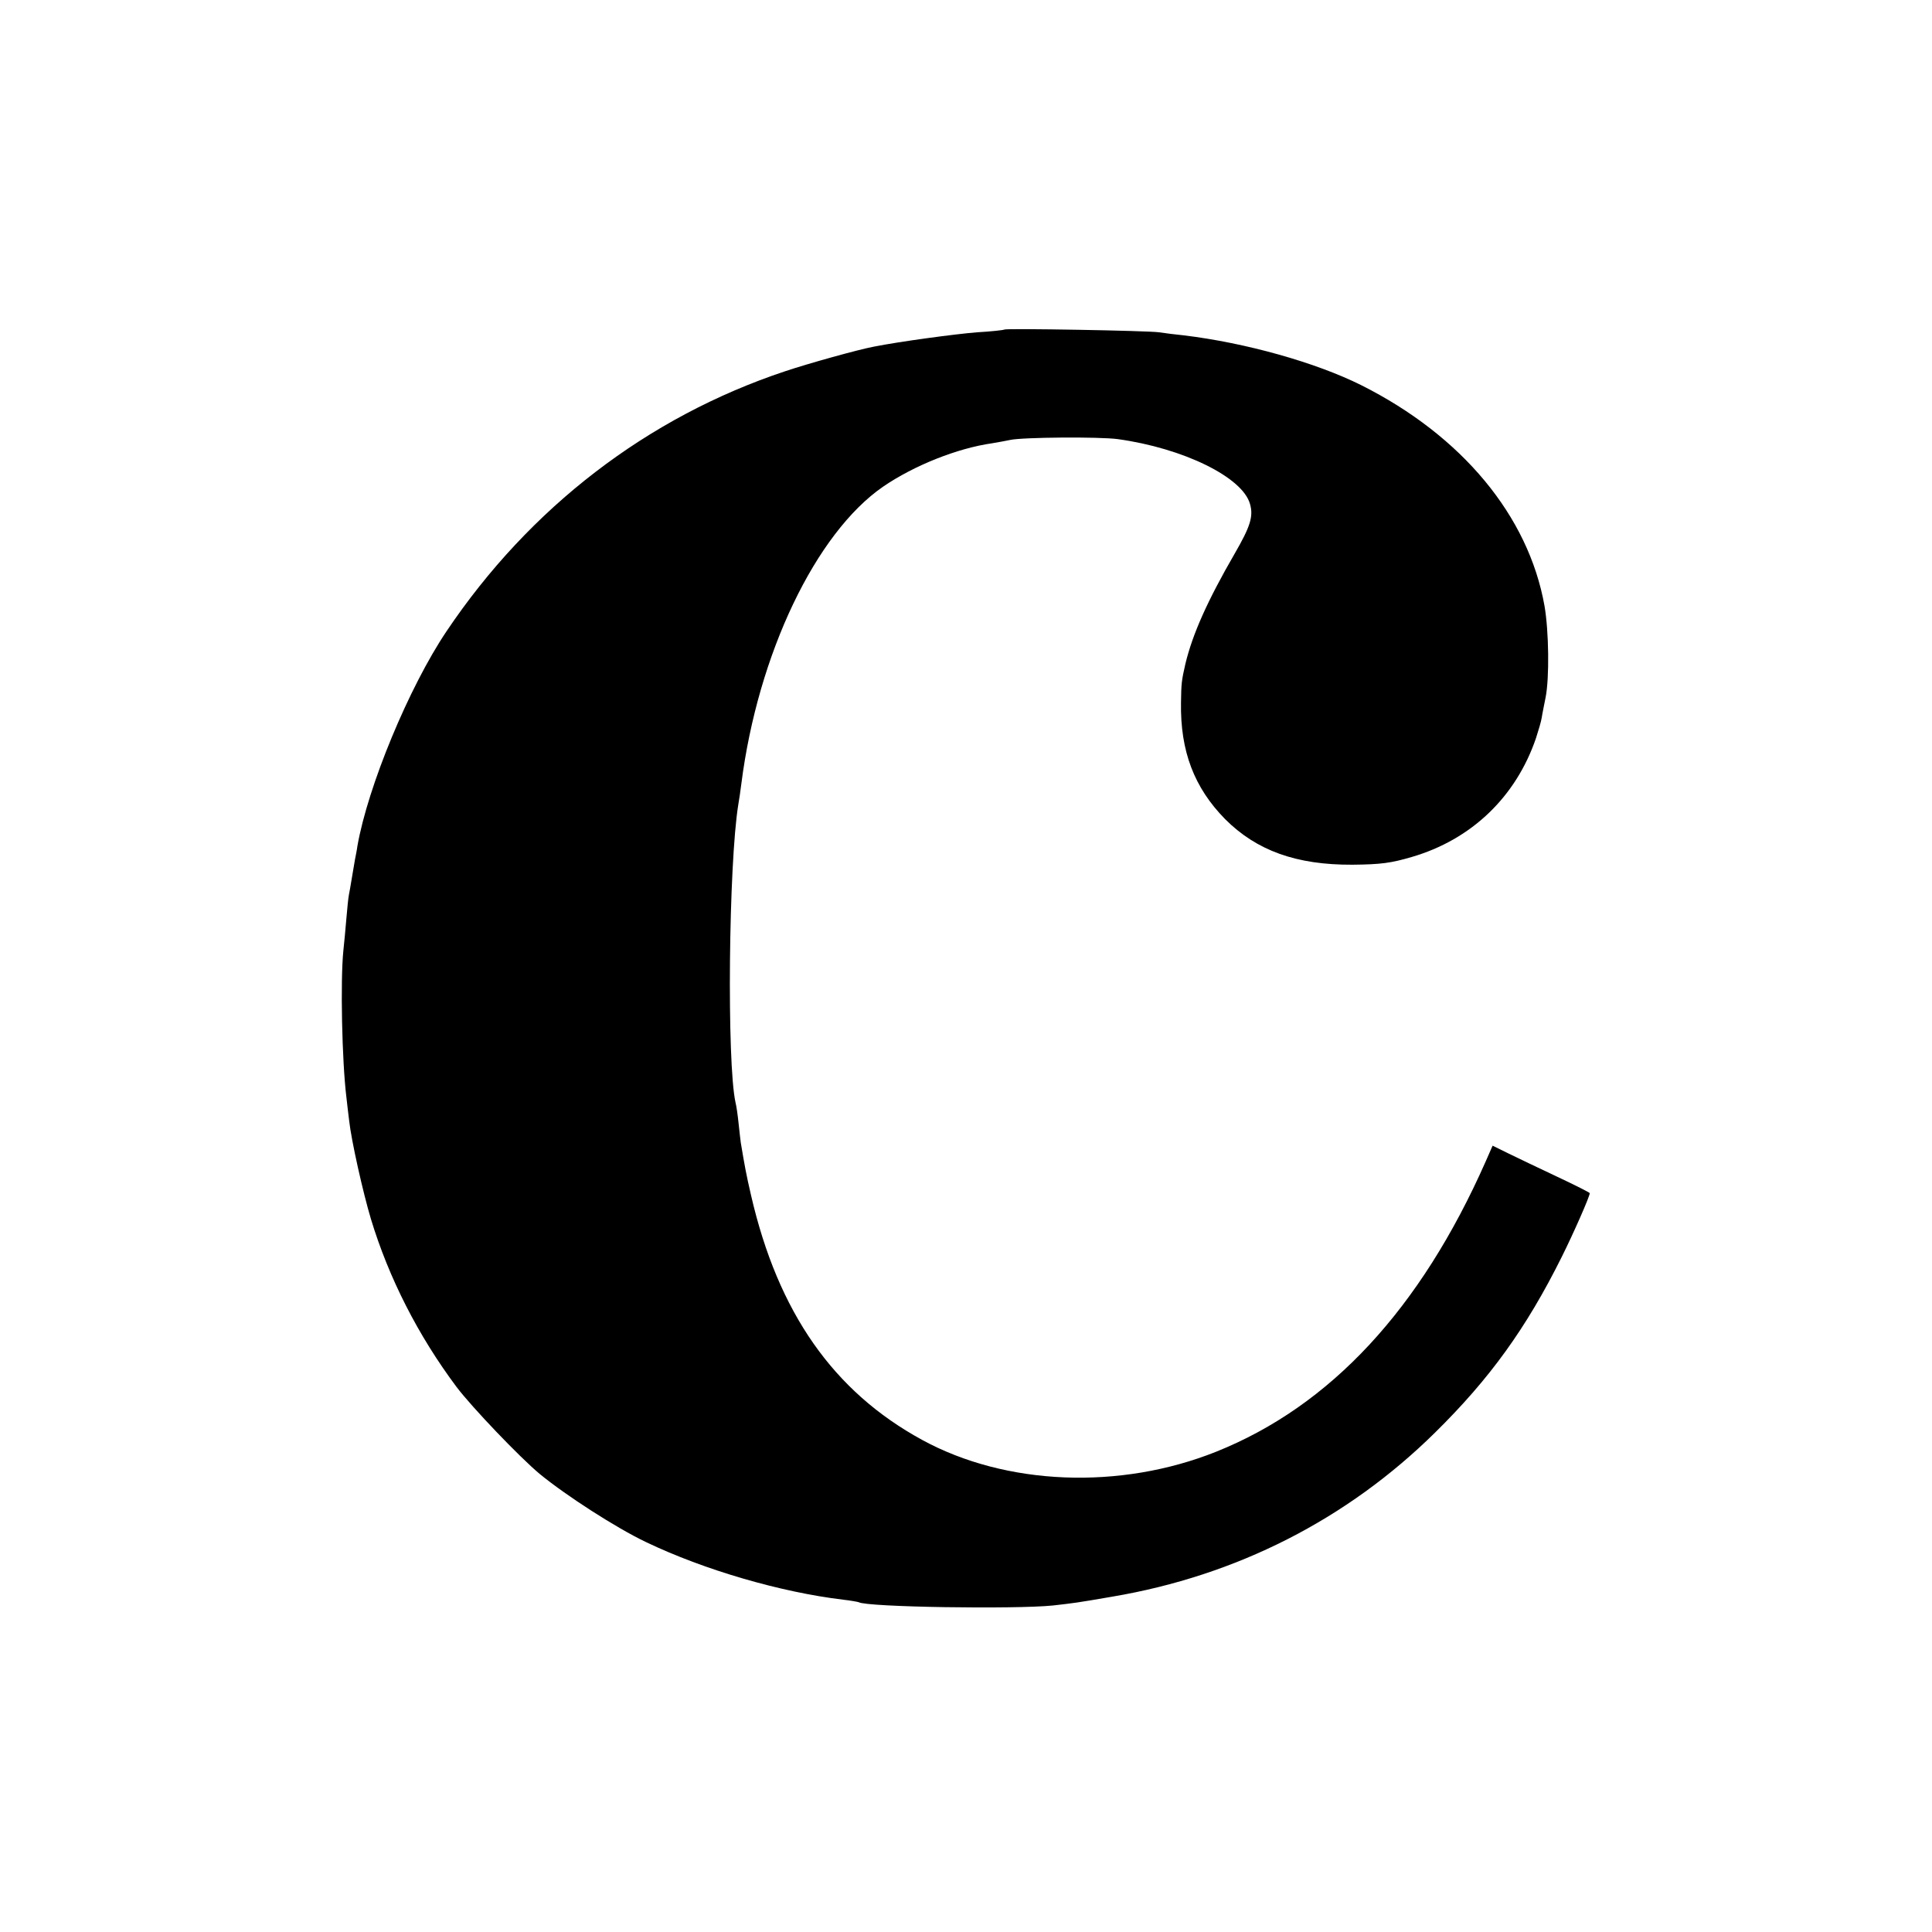
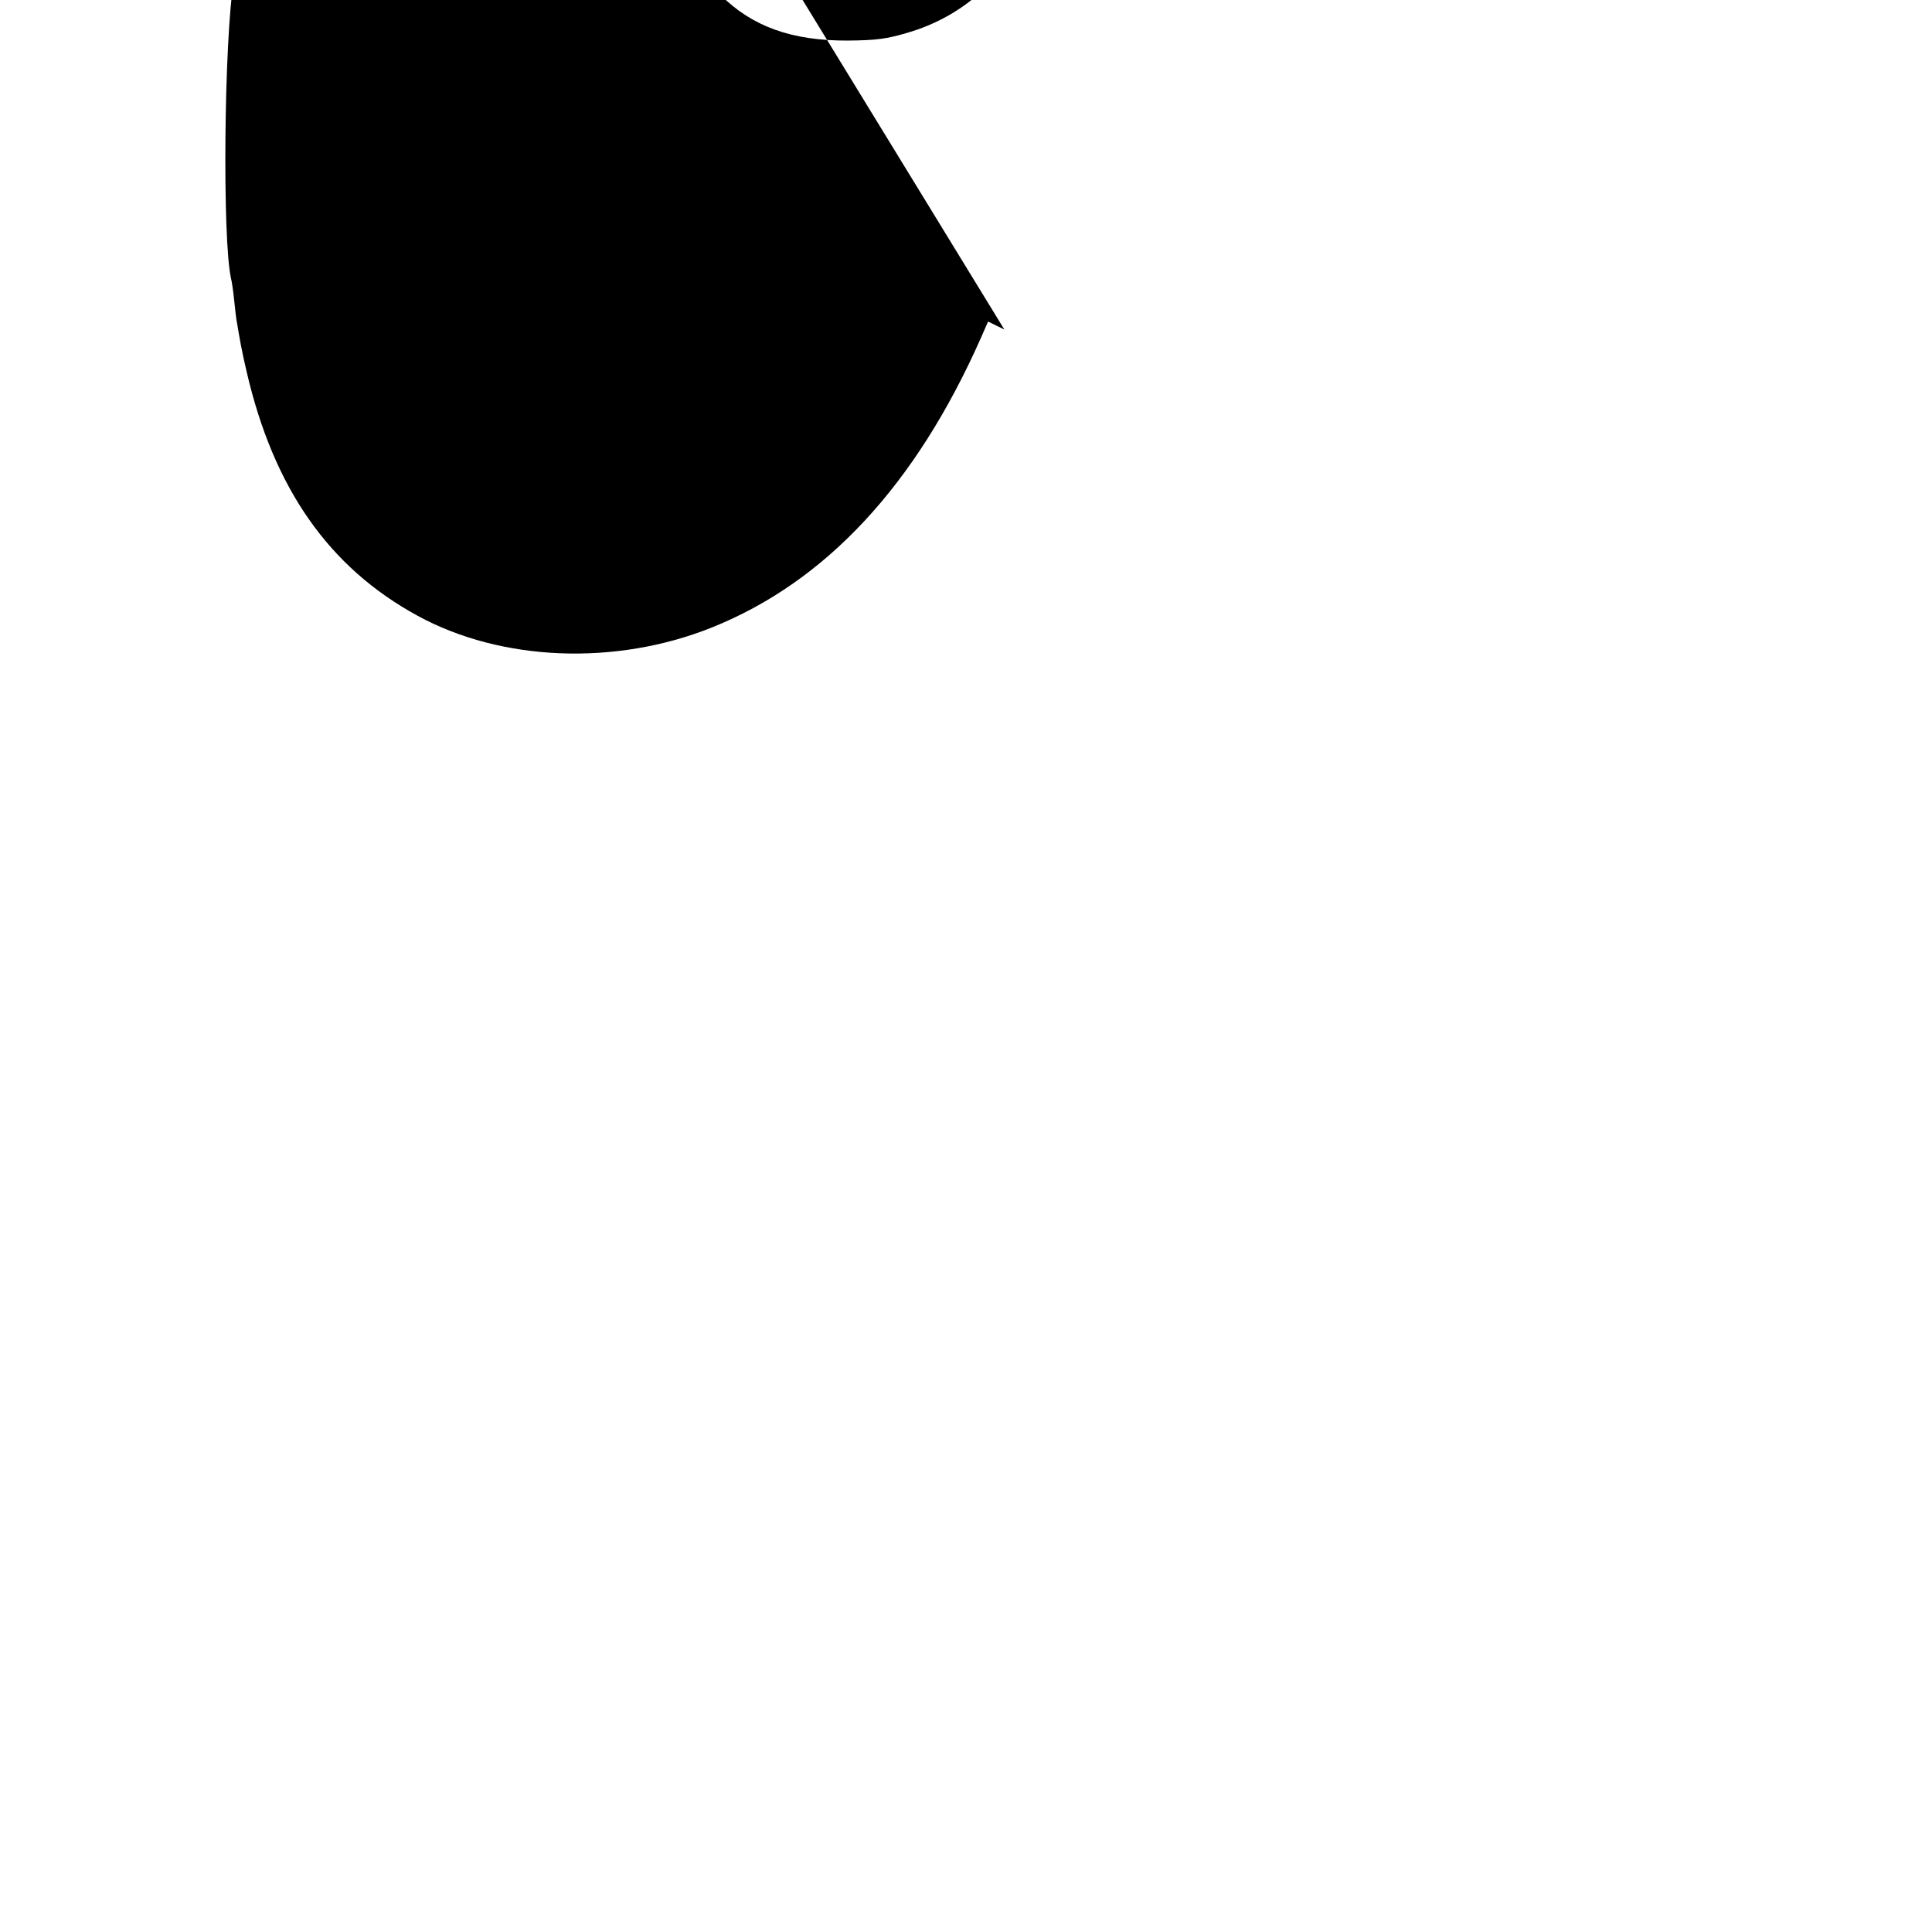
<svg xmlns="http://www.w3.org/2000/svg" version="1.0" width="700pt" height="700pt" viewBox="0 0 700 700" preserveAspectRatio="xMidYMid meet">
  <g transform="translate(0,700) scale(0.1,-0.1)" fill="#000000" stroke="none">
-     <path d="M3639 5806 c-2 -2 -47 -7 -99 -10 -77 -6 -278 -33 -374 -52 -58 -11 -234 -60 -321 -89 -499 -166 -926 -494 -1227 -942 -136 -202 -285 -562 -323 -778 -2 -16 -7 -39 -9 -50 -2 -11 -7 -40 -11 -65 -4 -25 -9 -53 -11 -63 -2 -10 -6 -48 -9 -85 -3 -37 -8 -89 -11 -117 -11 -109 -5 -399 11 -530 2 -16 6 -55 10 -85 8 -73 50 -260 79 -357 65 -214 171 -422 310 -608 55 -73 229 -255 301 -315 96 -79 278 -196 385 -247 213 -102 490 -182 715 -209 28 -3 53 -8 56 -9 28 -18 567 -26 704 -12 78 9 82 9 215 32 450 76 851 280 1170 595 198 195 330 378 458 635 43 86 102 220 102 232 0 2 -53 29 -117 59 -65 31 -144 68 -176 84 l-59 29 -25 -57 c-236 -534 -562 -886 -977 -1052 -348 -139 -761 -123 -1065 43 -321 175 -522 461 -620 887 -17 73 -23 106 -37 190 -1 8 -5 40 -8 70 -3 30 -8 64 -11 75 -32 145 -25 865 10 1080 3 17 8 50 11 75 60 471 270 909 514 1077 111 76 268 139 395 157 23 4 52 9 65 12 45 10 323 12 390 3 238 -33 452 -138 479 -235 13 -45 1 -82 -55 -179 -99 -171 -153 -292 -179 -400 -14 -61 -15 -71 -16 -140 -3 -177 48 -309 160 -423 114 -114 258 -166 461 -165 104 1 140 6 215 28 216 63 377 217 450 430 9 28 19 61 21 75 2 14 9 47 14 73 14 70 12 240 -4 332 -58 326 -299 616 -663 799 -166 83 -420 154 -644 181 -30 3 -70 8 -89 11 -39 6 -556 15 -561 10z" />
+     <path d="M3639 5806 l-59 29 -25 -57 c-236 -534 -562 -886 -977 -1052 -348 -139 -761 -123 -1065 43 -321 175 -522 461 -620 887 -17 73 -23 106 -37 190 -1 8 -5 40 -8 70 -3 30 -8 64 -11 75 -32 145 -25 865 10 1080 3 17 8 50 11 75 60 471 270 909 514 1077 111 76 268 139 395 157 23 4 52 9 65 12 45 10 323 12 390 3 238 -33 452 -138 479 -235 13 -45 1 -82 -55 -179 -99 -171 -153 -292 -179 -400 -14 -61 -15 -71 -16 -140 -3 -177 48 -309 160 -423 114 -114 258 -166 461 -165 104 1 140 6 215 28 216 63 377 217 450 430 9 28 19 61 21 75 2 14 9 47 14 73 14 70 12 240 -4 332 -58 326 -299 616 -663 799 -166 83 -420 154 -644 181 -30 3 -70 8 -89 11 -39 6 -556 15 -561 10z" />
  </g>
</svg>